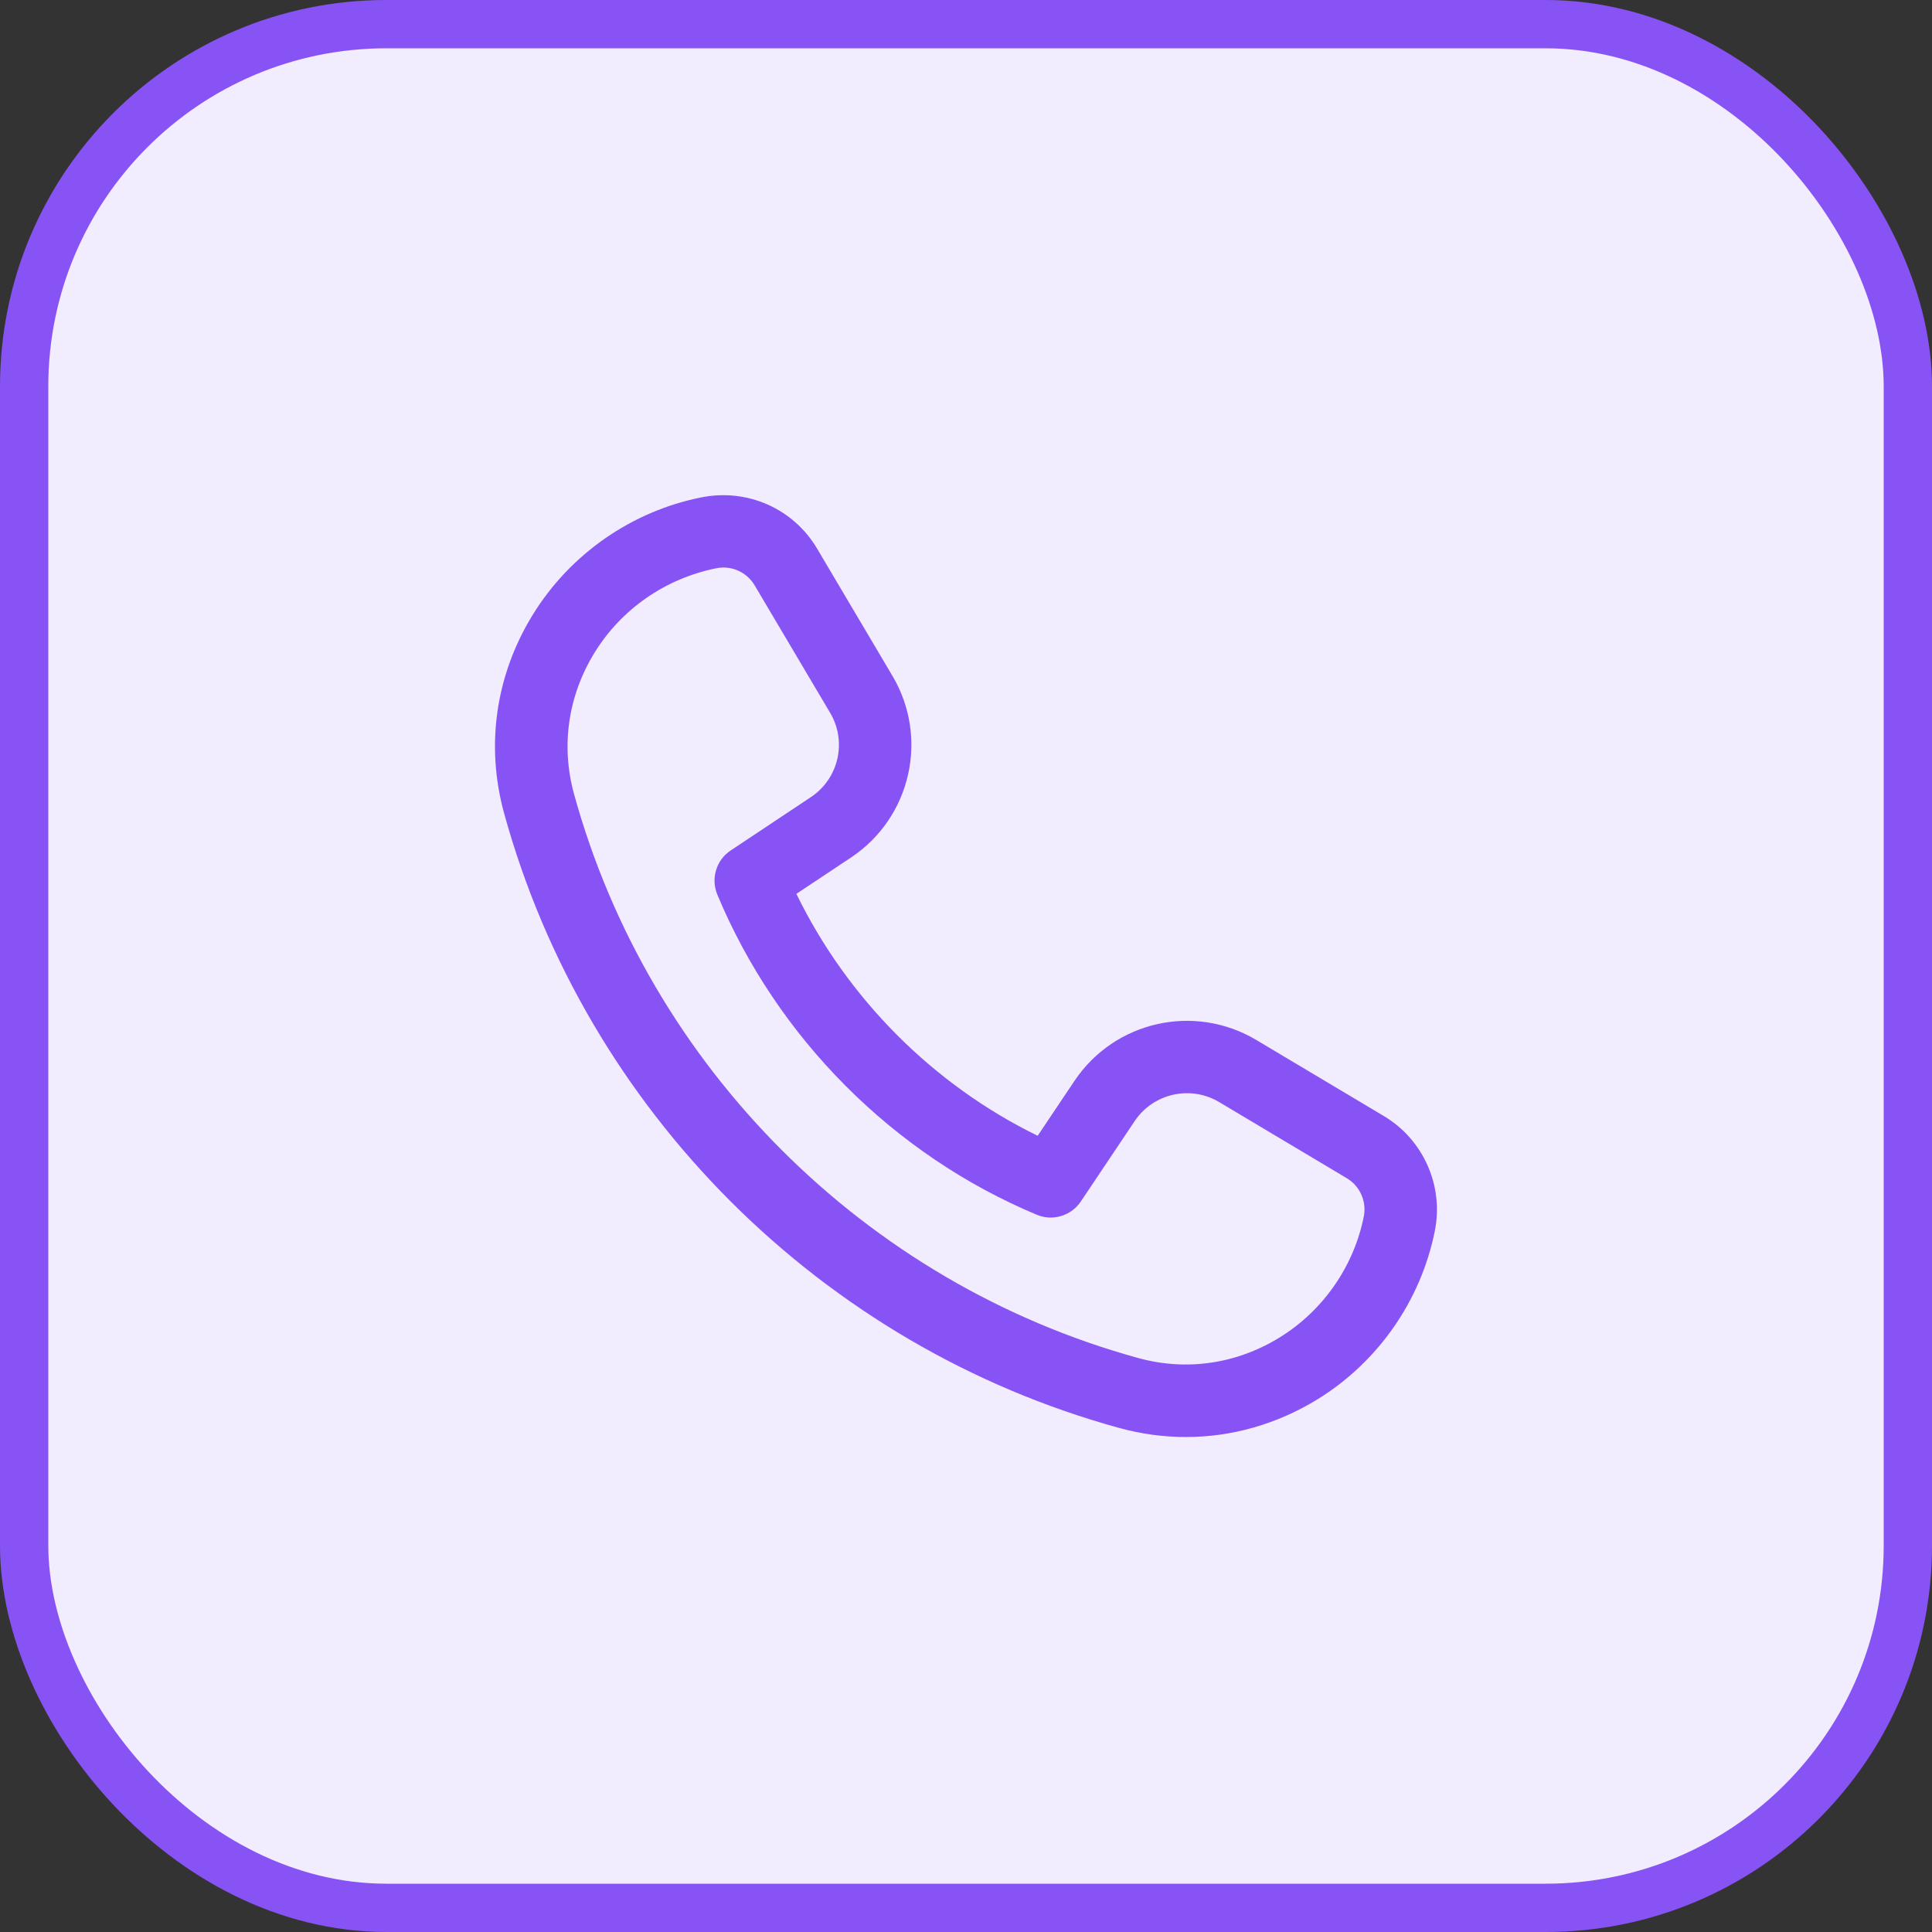
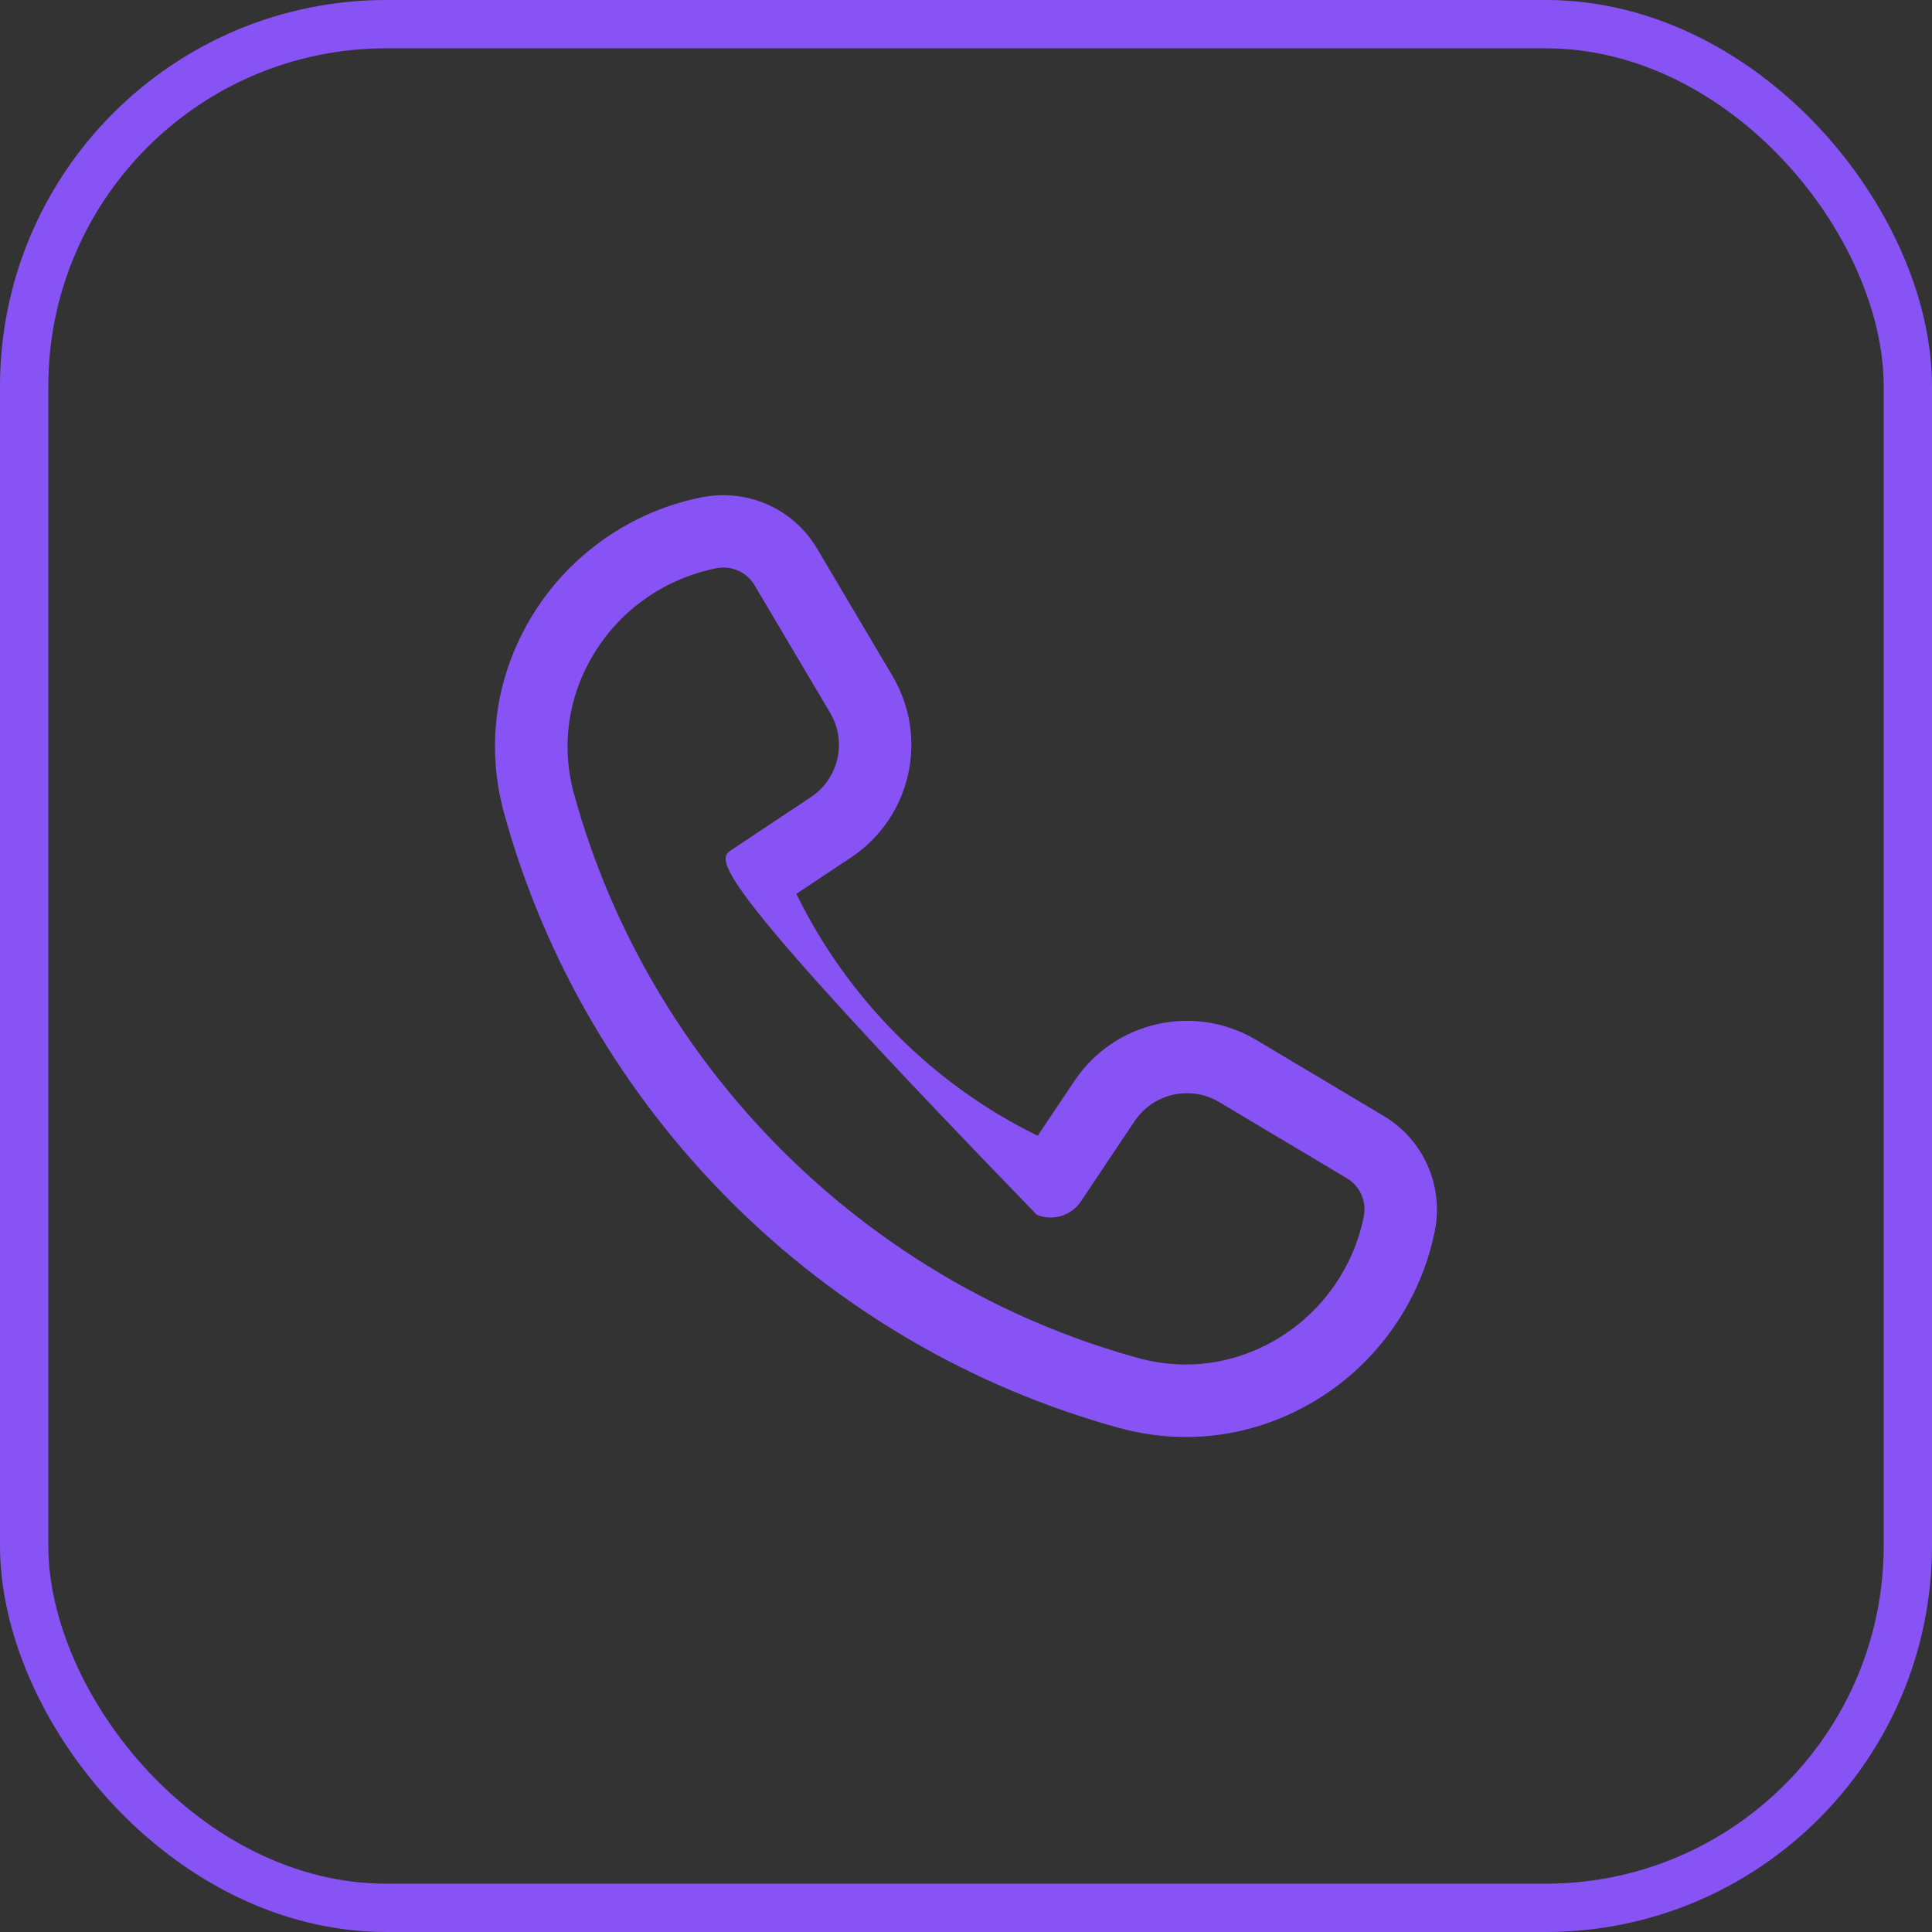
<svg xmlns="http://www.w3.org/2000/svg" width="40" height="40" viewBox="0 0 40 40" fill="none">
  <rect x="0" y="0" width="40" height="40" fill="#333333" stroke="none" />
-   <rect x="0.5" y="0.5" width="39" height="39" rx="7.5" fill="#F1ECFE" />
  <rect x="0.5" y="0.5" width="39" height="39" rx="7.5" stroke="#8853F4" />
-   <path d="M24.552 29.752C24.093 29.752 23.631 29.69 23.175 29.565C17.01 27.873 12.129 22.995 10.436 16.834C10.051 15.433 10.262 13.973 11.032 12.725C11.805 11.471 13.076 10.586 14.519 10.298C15.479 10.106 16.428 10.534 16.915 11.355L18.478 13.995C19.237 15.277 18.86 16.928 17.619 17.754L16.488 18.506C17.545 20.676 19.323 22.459 21.484 23.515L22.246 22.378C23.077 21.139 24.728 20.768 26.009 21.531L28.652 23.107C29.47 23.595 29.893 24.55 29.707 25.482C29.419 26.925 28.534 28.196 27.281 28.969C26.439 29.487 25.502 29.752 24.552 29.752ZM14.978 11.75C14.929 11.75 14.879 11.755 14.831 11.765C13.777 11.976 12.864 12.611 12.31 13.512C11.761 14.402 11.61 15.441 11.884 16.436C13.437 22.089 17.916 26.566 23.572 28.118C24.568 28.391 25.604 28.239 26.493 27.691C27.393 27.136 28.029 26.222 28.236 25.186C28.298 24.875 28.157 24.556 27.883 24.393L25.241 22.817C24.646 22.463 23.878 22.636 23.492 23.211L22.377 24.876C22.177 25.174 21.791 25.288 21.465 25.15C18.502 23.911 16.091 21.495 14.851 18.521C14.713 18.189 14.829 17.807 15.128 17.608L16.789 16.503C17.365 16.12 17.54 15.353 17.187 14.758L15.624 12.119C15.487 11.887 15.239 11.75 14.978 11.75Z" fill="#8853F4" />
+   <path d="M24.552 29.752C24.093 29.752 23.631 29.69 23.175 29.565C17.01 27.873 12.129 22.995 10.436 16.834C10.051 15.433 10.262 13.973 11.032 12.725C11.805 11.471 13.076 10.586 14.519 10.298C15.479 10.106 16.428 10.534 16.915 11.355L18.478 13.995C19.237 15.277 18.86 16.928 17.619 17.754L16.488 18.506C17.545 20.676 19.323 22.459 21.484 23.515L22.246 22.378C23.077 21.139 24.728 20.768 26.009 21.531L28.652 23.107C29.47 23.595 29.893 24.55 29.707 25.482C29.419 26.925 28.534 28.196 27.281 28.969C26.439 29.487 25.502 29.752 24.552 29.752ZM14.978 11.75C14.929 11.75 14.879 11.755 14.831 11.765C13.777 11.976 12.864 12.611 12.31 13.512C11.761 14.402 11.61 15.441 11.884 16.436C13.437 22.089 17.916 26.566 23.572 28.118C24.568 28.391 25.604 28.239 26.493 27.691C27.393 27.136 28.029 26.222 28.236 25.186C28.298 24.875 28.157 24.556 27.883 24.393L25.241 22.817C24.646 22.463 23.878 22.636 23.492 23.211L22.377 24.876C22.177 25.174 21.791 25.288 21.465 25.15C14.713 18.189 14.829 17.807 15.128 17.608L16.789 16.503C17.365 16.12 17.54 15.353 17.187 14.758L15.624 12.119C15.487 11.887 15.239 11.75 14.978 11.75Z" fill="#8853F4" />
</svg>